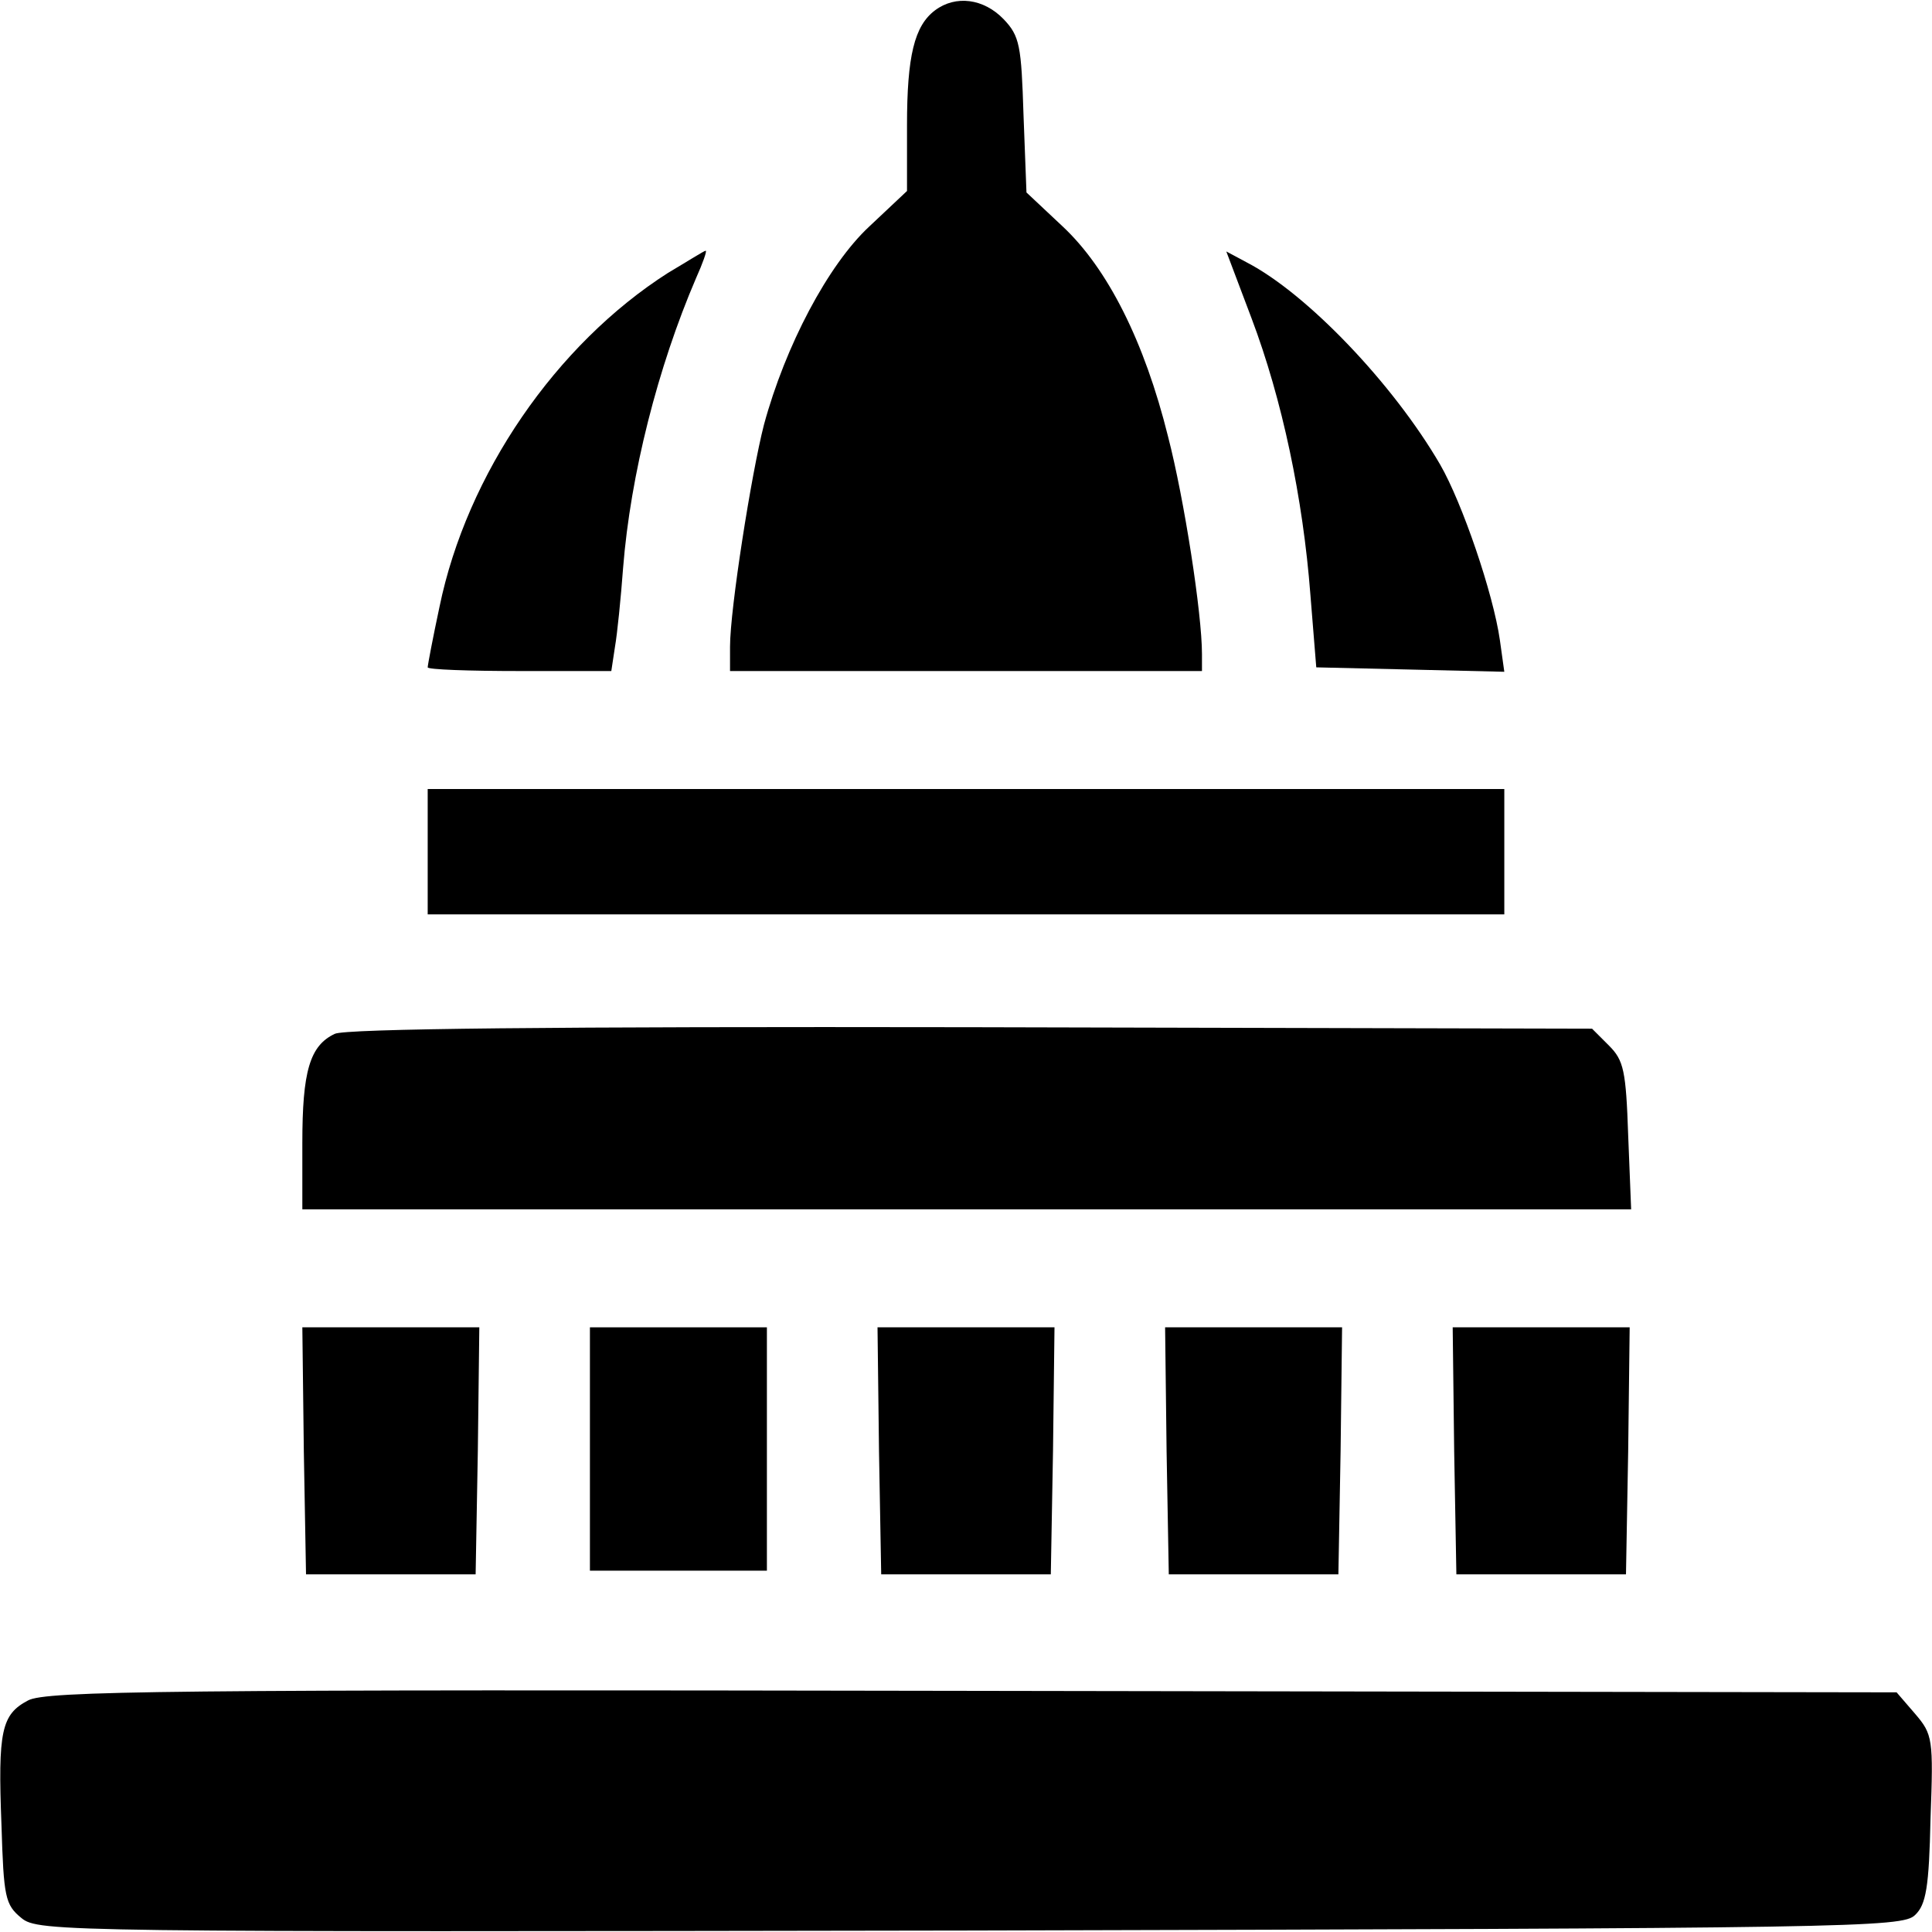
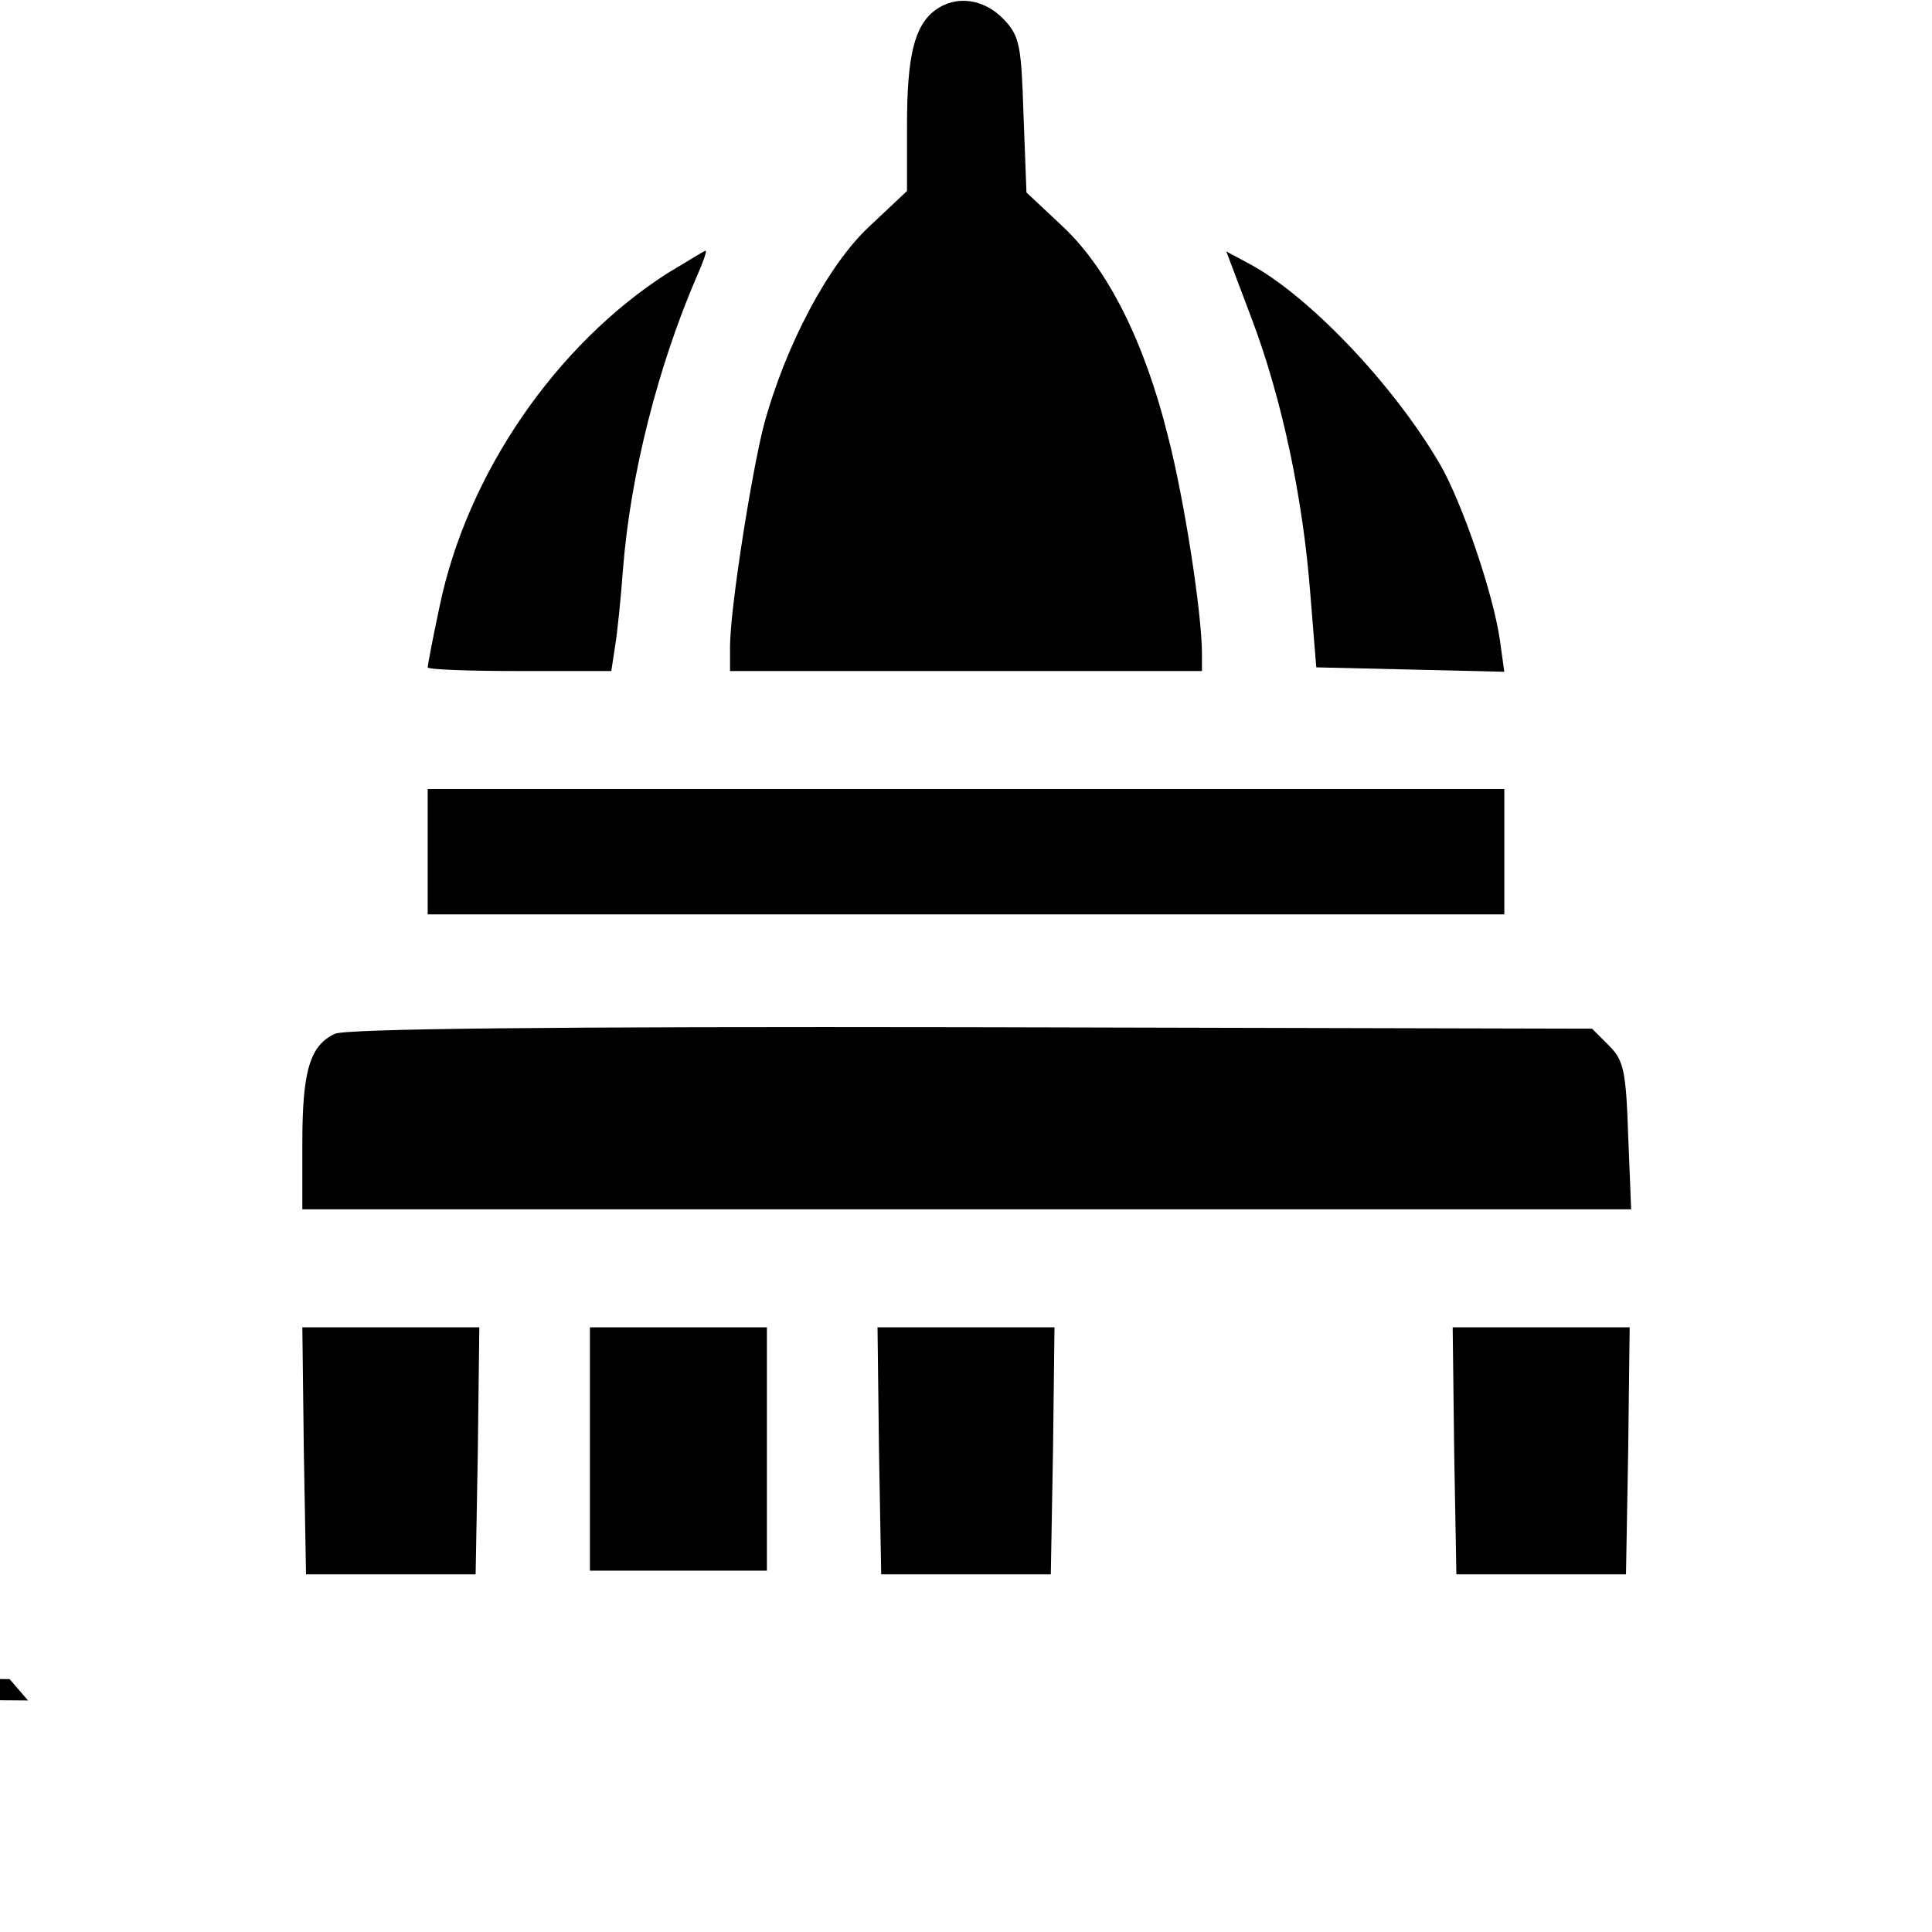
<svg xmlns="http://www.w3.org/2000/svg" version="1.0" width="262pt" height="262pt" viewBox="0 0 262 262" preserveAspectRatio="xMidYMid meet">
  <g transform="translate(0,262) scale(0.1,-0.1)" fill="#000000" stroke="none">
    <path d="M1268 2606 c-28 -21 -38 -62 -38 -156 l0 -89 -51 -48 c-56 -52 -114 -162 -143 -269 -17 -66 -46 -250 -46 -301 l0 -33 320 0 320 0 0 23 c0 55 -24 210 -46 295 -32 129 -82 228 -143 285 l-49 46 -4 105 c-3 94 -5 107 -27 130 -27 28 -65 33 -93 12z" />
    <path d="M906 2250 c-152 -97 -273 -273 -310 -453 -9 -42 -16 -79 -16 -82 0 -3 56 -5 125 -5 l124 0 5 33 c3 17 8 66 11 107 10 126 47 272 99 393 9 20 15 37 13 37 -2 0 -24 -14 -51 -30z" />
    <path d="M1697 2189 c42 -111 70 -245 80 -375 l8 -99 128 -3 127 -3 -6 43 c-9 63 -51 186 -81 238 -64 110 -181 232 -262 274 l-28 15 34 -90z" />
    <path d="M580 1465 l0 -85 730 0 730 0 0 85 0 85 -730 0 -730 0 0 -85z" />
    <path d="M454 1218 c-34 -16 -44 -51 -44 -148 l0 -90 901 0 901 0 -4 100 c-3 88 -6 102 -26 122 l-23 23 -842 2 c-568 1 -849 -2 -863 -9z" />
    <path d="M412 653 l3 -168 115 0 115 0 3 168 2 167 -120 0 -120 0 2 -167z" />
    <path d="M800 655 l0 -165 120 0 120 0 0 165 0 165 -120 0 -120 0 0 -165z" />
    <path d="M1192 653 l3 -168 115 0 115 0 3 168 2 167 -120 0 -120 0 2 -167z" />
-     <path d="M1582 653 l3 -168 115 0 115 0 3 168 2 167 -120 0 -120 0 2 -167z" />
    <path d="M1972 653 l3 -168 115 0 115 0 3 168 2 167 -120 0 -120 0 2 -167z" />
-     <path d="M38 314 c-36 -19 -41 -41 -36 -169 3 -98 5 -108 27 -126 23 -19 54 -19 1287 -17 1197 3 1264 4 1281 21 15 14 19 38 21 131 4 108 3 114 -21 142 l-25 29 -1254 2 c-1094 2 -1256 0 -1280 -13z" />
+     <path d="M38 314 l-25 29 -1254 2 c-1094 2 -1256 0 -1280 -13z" />
  </g>
</svg>